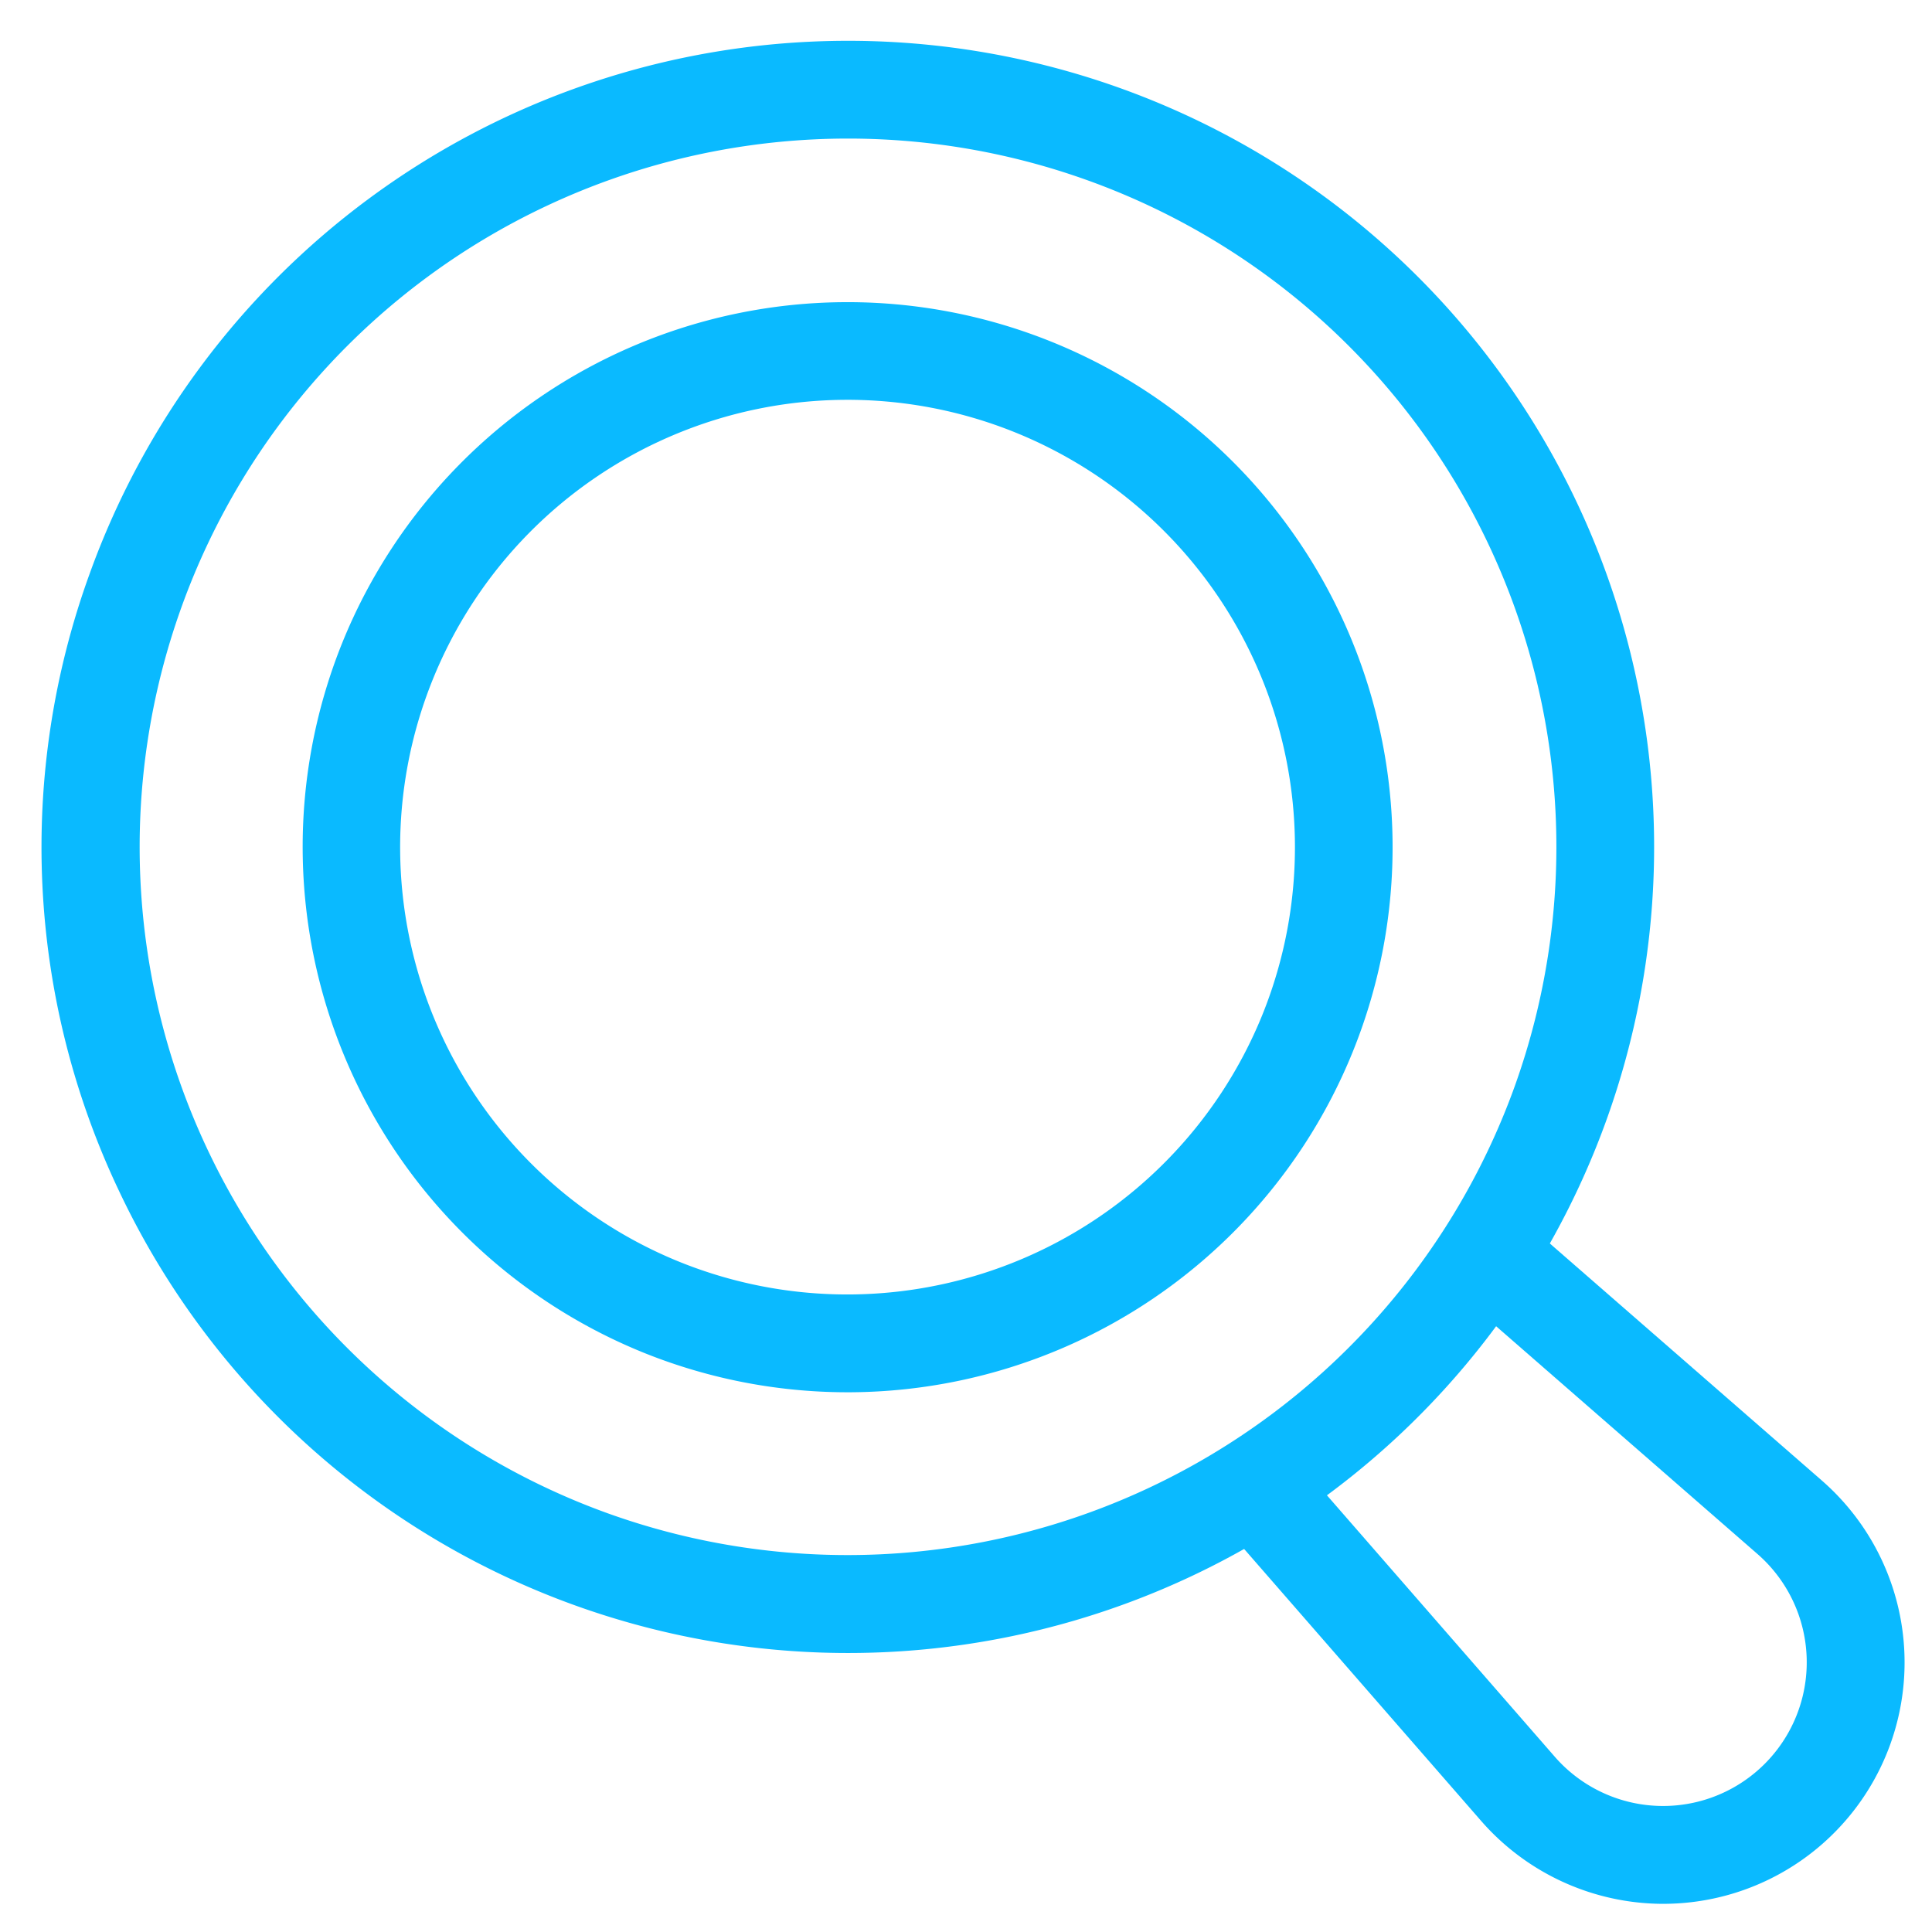
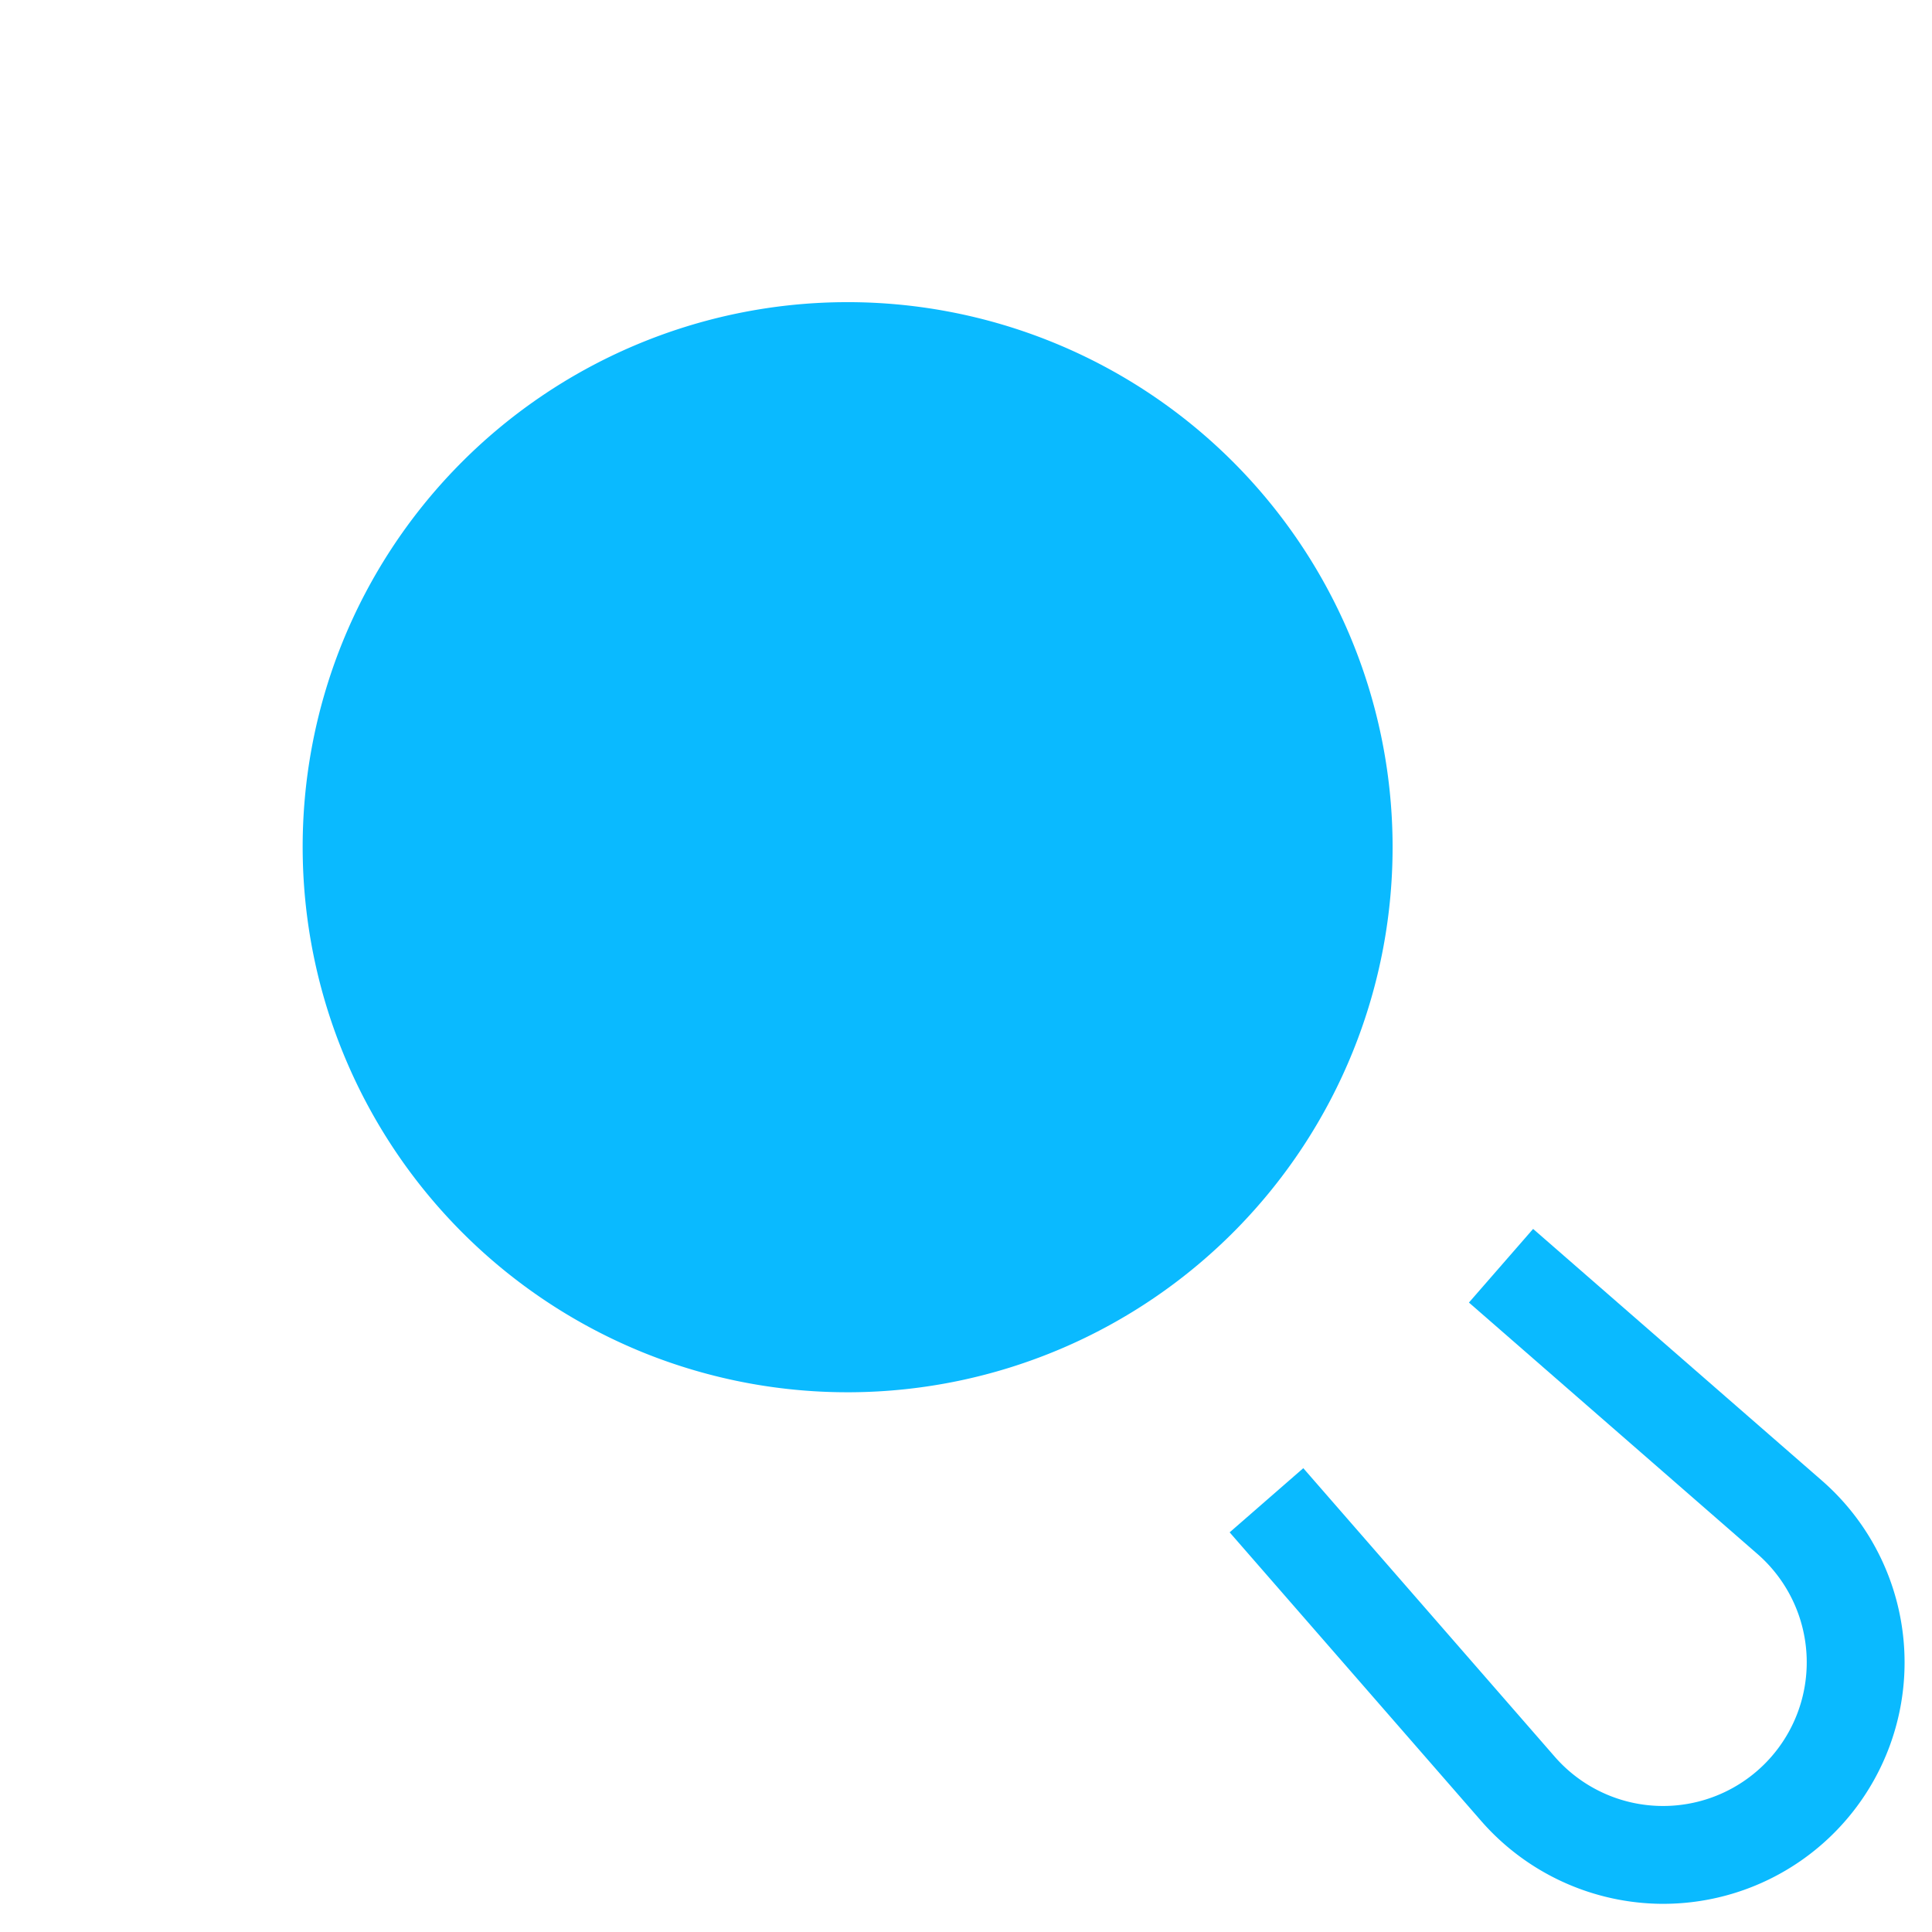
<svg xmlns="http://www.w3.org/2000/svg" width="120" height="120" viewBox="0 0 120 120">
  <defs>
    <clipPath id="clip-path">
      <rect id="長方形_26542" data-name="長方形 26542" width="120" height="120" transform="translate(300 6011)" fill="none" stroke="#707070" stroke-width="1" />
    </clipPath>
  </defs>
  <g id="マスクグループ_77" data-name="マスクグループ 77" transform="translate(-300 -6011)" clip-path="url(#clip-path)">
    <g id="グループ_12772" data-name="グループ 12772">
      <g id="グループ_10626" data-name="グループ 10626" transform="translate(288.599 5999.55)">
        <g id="グループ_10625" data-name="グループ 10625" transform="translate(0 0)">
          <g id="グループ_10624" data-name="グループ 10624" transform="translate(0)">
-             <path id="楕円形_2" data-name="楕円形 2" d="M50.057,0a50.057,50.057,0,0,1,35.4,85.452A50.057,50.057,0,1,1,14.661,14.661,49.729,49.729,0,0,1,50.057,0Zm0,94.046A43.989,43.989,0,1,0,6.068,50.057,44.039,44.039,0,0,0,50.057,94.046Z" transform="matrix(0.339, -0.941, 0.941, 0.339, 0, 94.189)" fill="#0abaff" />
-           </g>
+             </g>
        </g>
      </g>
      <g id="グループ_10629" data-name="グループ 10629" transform="translate(308.58 6019.532)">
        <g id="グループ_10628" data-name="グループ 10628" transform="translate(0 0)">
          <g id="グループ_10627" data-name="グループ 10627" transform="translate(0)">
-             <path id="楕円形_3" data-name="楕円形 3" d="M33.868,0A33.868,33.868,0,1,1,0,33.868,33.906,33.906,0,0,1,33.868,0Zm0,61.668a27.8,27.8,0,1,0-27.8-27.8A27.832,27.832,0,0,0,33.868,61.668Z" transform="matrix(0.374, -0.927, 0.927, 0.374, 0, 62.819)" fill="#0abaff" />
+             <path id="楕円形_3" data-name="楕円形 3" d="M33.868,0A33.868,33.868,0,1,1,0,33.868,33.906,33.906,0,0,1,33.868,0Zm0,61.668A27.832,27.832,0,0,0,33.868,61.668Z" transform="matrix(0.374, -0.927, 0.927, 0.374, 0, 62.819)" fill="#0abaff" />
          </g>
        </g>
      </g>
      <path id="パス_43" data-name="パス 43" d="M785.829,204.759q-.254,0-.509-.009a15.042,15.042,0,0,1-10.787-5.134l-15.626-17.93,4.574-3.986,15.626,17.93A8.924,8.924,0,1,0,791.7,183.039l-17.931-15.626,3.986-4.574,17.931,15.626a14.992,14.992,0,0,1-9.855,26.294Z" transform="translate(-382.531 5924.491)" fill="#0abaff" />
    </g>
  </g>
</svg>